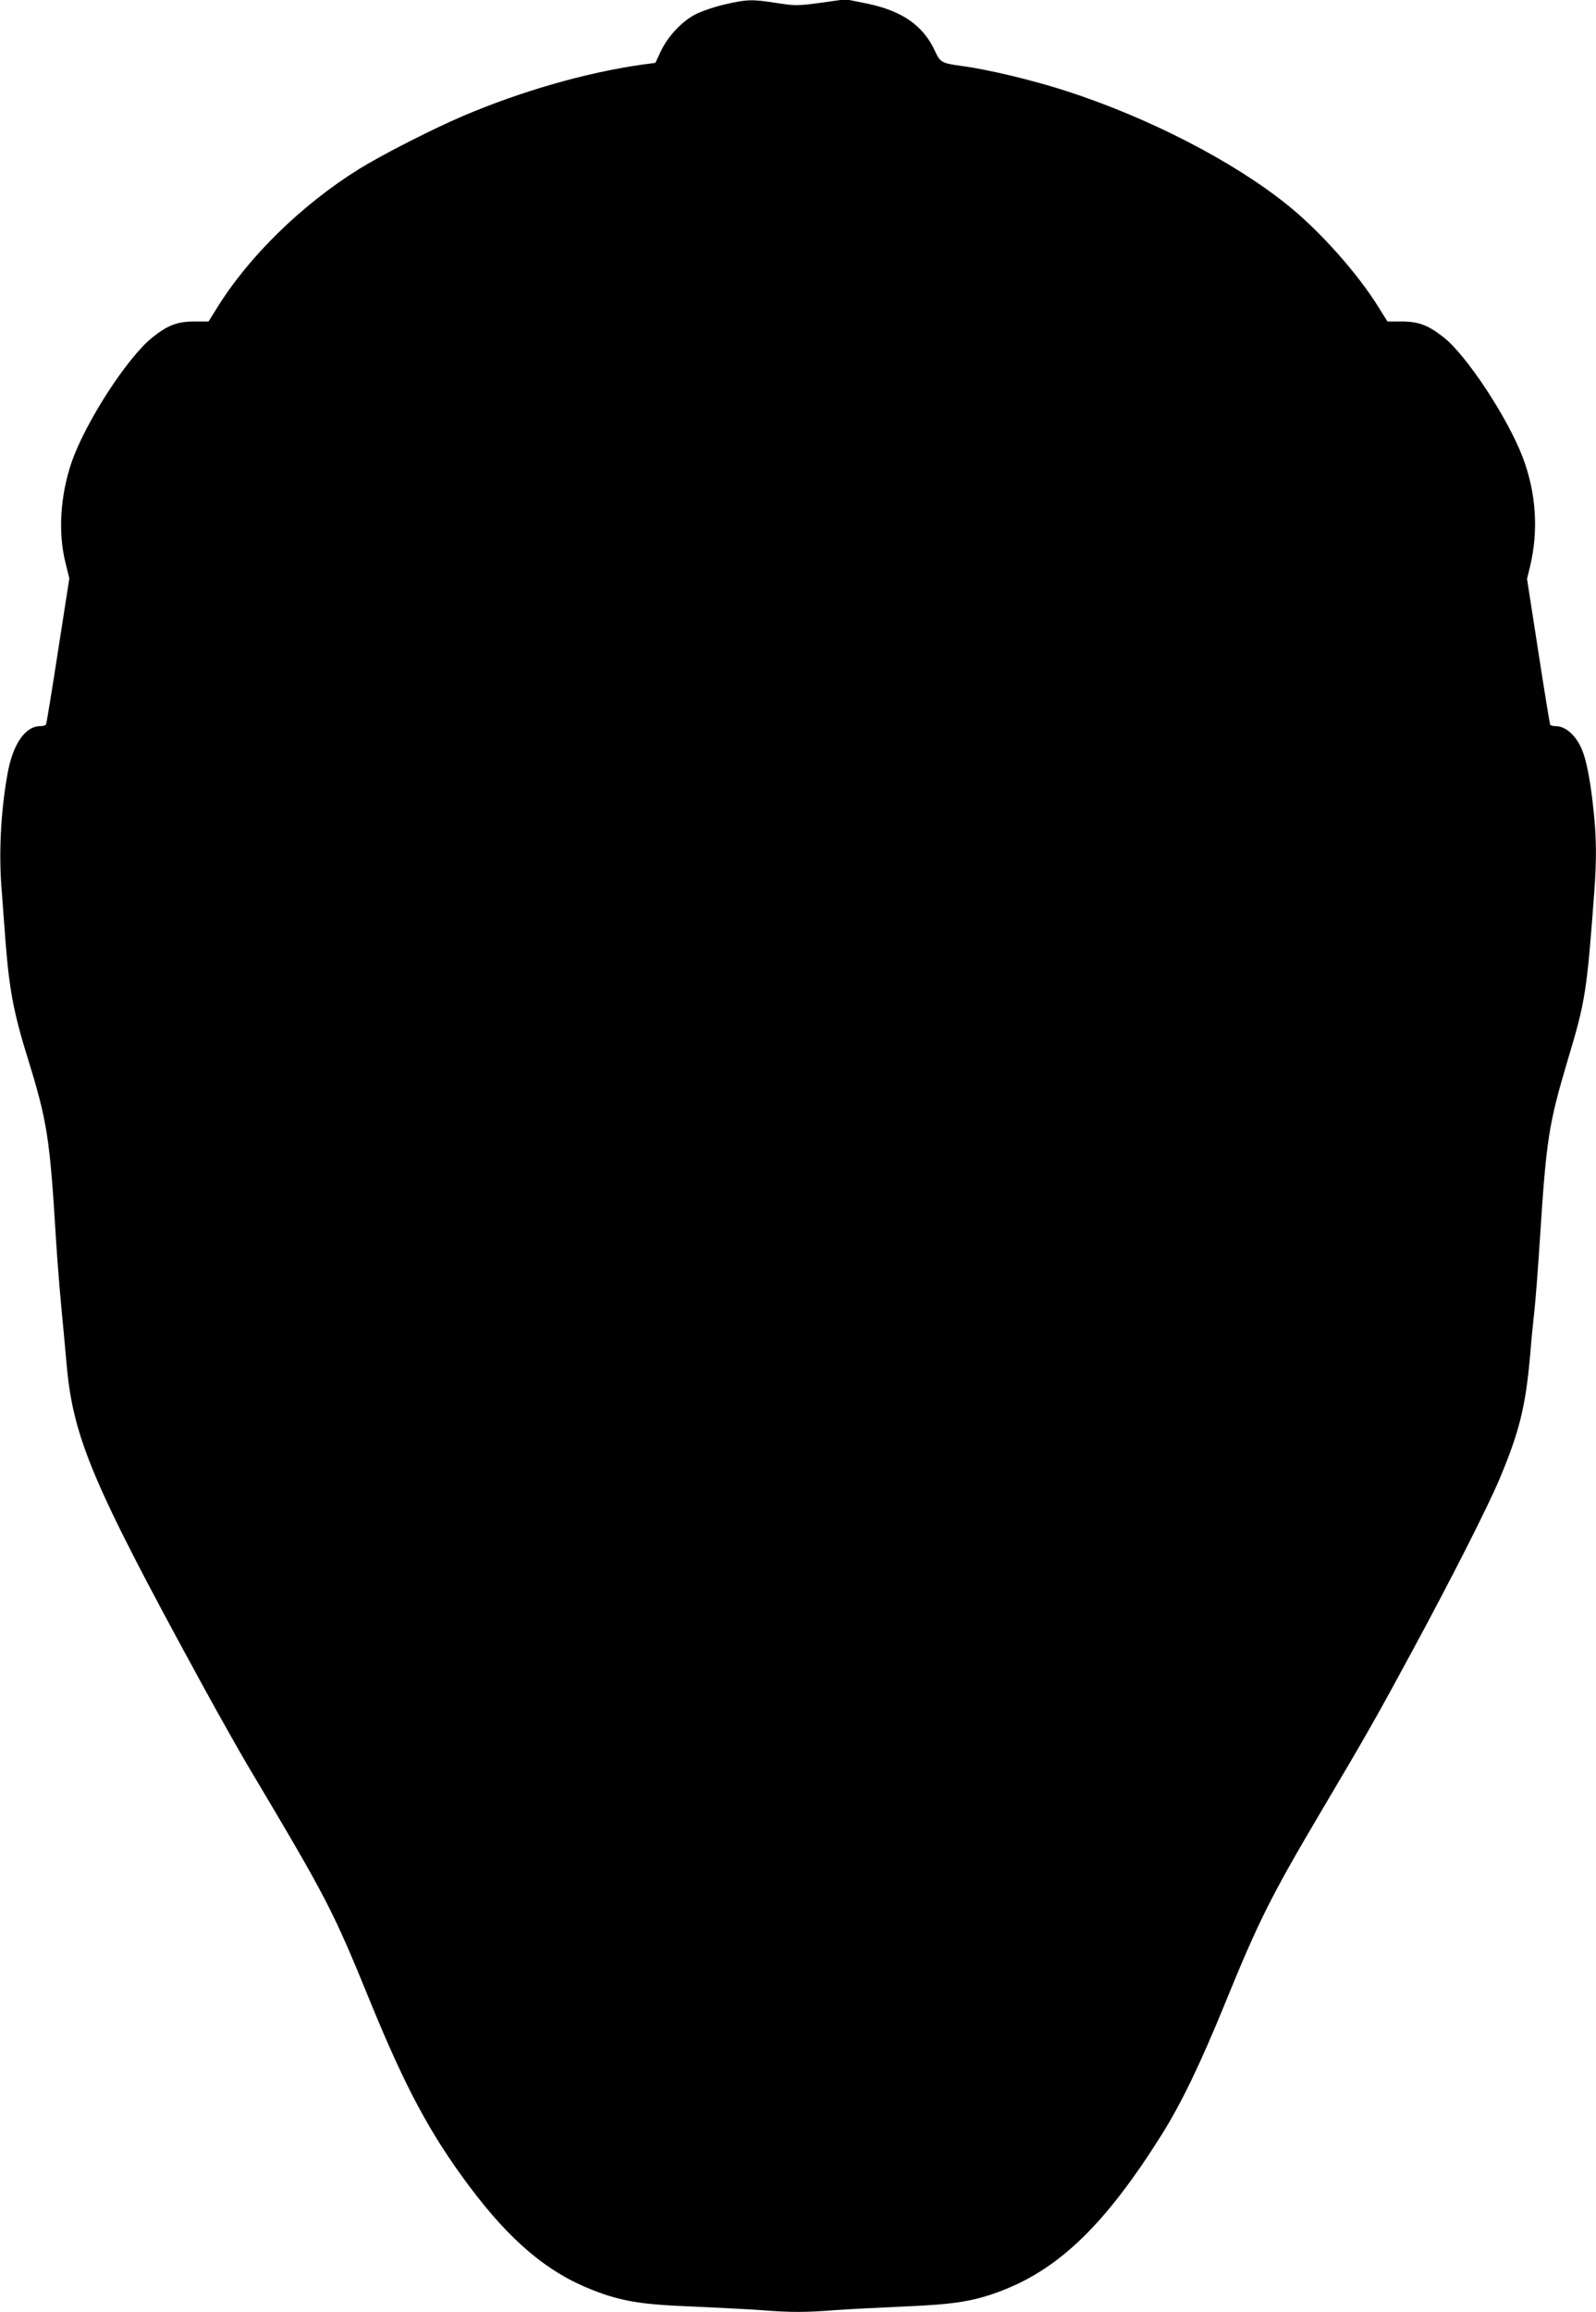
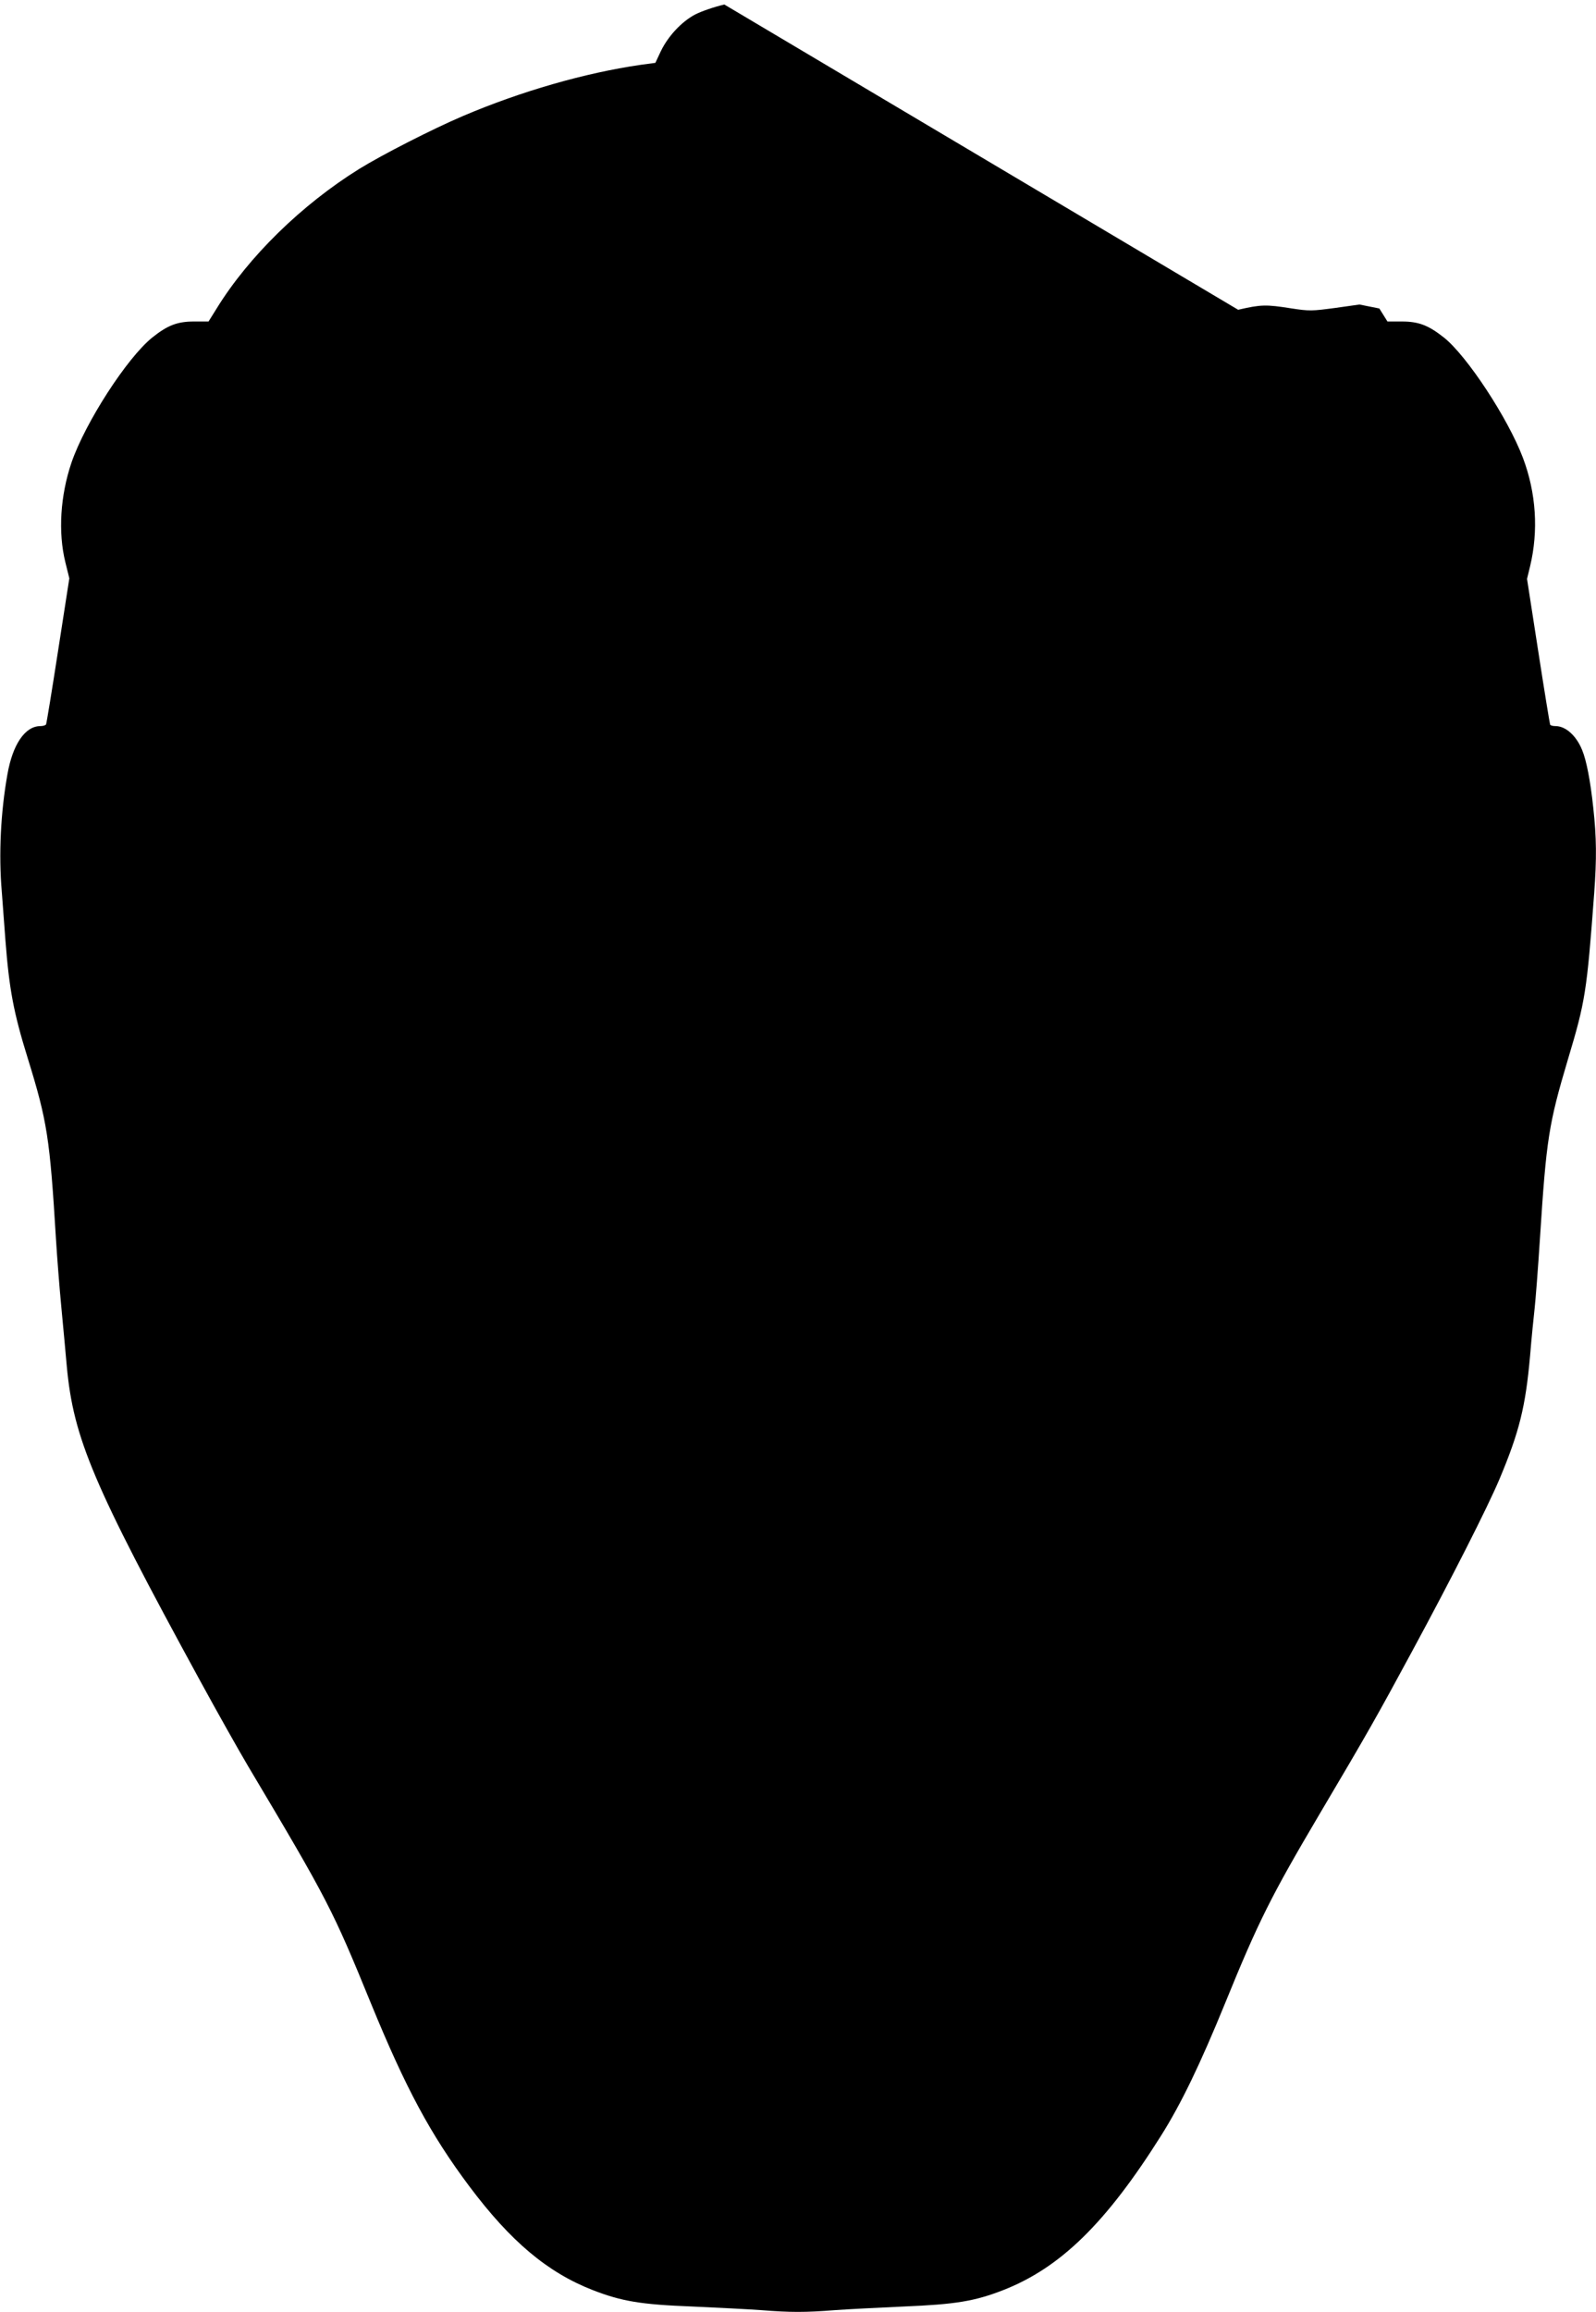
<svg xmlns="http://www.w3.org/2000/svg" version="1.0" width="884pt" height="1280pt" viewBox="0 0 884 1280" preserveAspectRatio="xMidYMid meet">
  <g transform="translate(0,1280) scale(0.1,-0.1)" fill="#000000" stroke="none">
-     <path d="M4012 12775 c-56 -13 -129 -38 -163 -56 -75 -40 -149 -120 -189 -203 l-30 -64 -82 -11 c-309 -45 -661 -146 -983 -283 -171 -73 -447 -214 -575 -293 -320 -199 -614 -487 -790 -773 l-45 -72 -80 0 c-93 0 -147 -21 -232 -89 -140 -113 -371 -471 -447 -692 -62 -183 -75 -386 -34 -552 l22 -89 -62 -399 c-34 -220 -64 -404 -67 -410 -4 -5 -17 -9 -31 -9 -85 0 -154 -101 -183 -268 -37 -207 -49 -442 -31 -650 5 -64 14 -184 20 -267 21 -272 45 -401 124 -655 108 -349 122 -440 156 -1000 6 -96 19 -267 30 -380 11 -113 24 -259 30 -325 37 -398 146 -656 737 -1738 96 -176 216 -389 267 -475 443 -744 467 -791 682 -1317 192 -468 329 -723 544 -1010 228 -304 432 -476 683 -574 160 -62 265 -80 552 -91 138 -6 309 -15 380 -20 163 -13 246 -13 410 0 72 5 243 14 380 20 288 12 393 29 552 91 317 124 570 372 874 855 111 176 217 396 355 734 184 452 255 593 522 1045 272 459 320 545 512 900 222 410 419 799 485 955 111 264 145 403 170 685 8 99 20 216 25 260 5 44 19 222 30 395 35 544 48 627 154 983 97 323 105 373 146 922 14 192 13 308 -5 472 -16 150 -38 264 -62 321 -32 79 -91 132 -147 132 -14 0 -27 3 -30 8 -2 4 -32 187 -66 407 l-62 400 17 70 c47 196 34 405 -40 601 -82 217 -309 563 -437 665 -86 68 -140 89 -233 89 l-80 0 -45 72 c-116 190 -329 429 -510 574 -302 243 -773 485 -1230 632 -183 59 -430 118 -575 137 -109 15 -118 20 -147 84 -66 142 -184 223 -384 263 l-110 22 -135 -19 c-129 -17 -141 -18 -245 -2 -139 22 -166 21 -292 -8z" />
+     <path d="M4012 12775 c-56 -13 -129 -38 -163 -56 -75 -40 -149 -120 -189 -203 l-30 -64 -82 -11 c-309 -45 -661 -146 -983 -283 -171 -73 -447 -214 -575 -293 -320 -199 -614 -487 -790 -773 l-45 -72 -80 0 c-93 0 -147 -21 -232 -89 -140 -113 -371 -471 -447 -692 -62 -183 -75 -386 -34 -552 l22 -89 -62 -399 c-34 -220 -64 -404 -67 -410 -4 -5 -17 -9 -31 -9 -85 0 -154 -101 -183 -268 -37 -207 -49 -442 -31 -650 5 -64 14 -184 20 -267 21 -272 45 -401 124 -655 108 -349 122 -440 156 -1000 6 -96 19 -267 30 -380 11 -113 24 -259 30 -325 37 -398 146 -656 737 -1738 96 -176 216 -389 267 -475 443 -744 467 -791 682 -1317 192 -468 329 -723 544 -1010 228 -304 432 -476 683 -574 160 -62 265 -80 552 -91 138 -6 309 -15 380 -20 163 -13 246 -13 410 0 72 5 243 14 380 20 288 12 393 29 552 91 317 124 570 372 874 855 111 176 217 396 355 734 184 452 255 593 522 1045 272 459 320 545 512 900 222 410 419 799 485 955 111 264 145 403 170 685 8 99 20 216 25 260 5 44 19 222 30 395 35 544 48 627 154 983 97 323 105 373 146 922 14 192 13 308 -5 472 -16 150 -38 264 -62 321 -32 79 -91 132 -147 132 -14 0 -27 3 -30 8 -2 4 -32 187 -66 407 l-62 400 17 70 c47 196 34 405 -40 601 -82 217 -309 563 -437 665 -86 68 -140 89 -233 89 l-80 0 -45 72 l-110 22 -135 -19 c-129 -17 -141 -18 -245 -2 -139 22 -166 21 -292 -8z" />
  </g>
</svg>